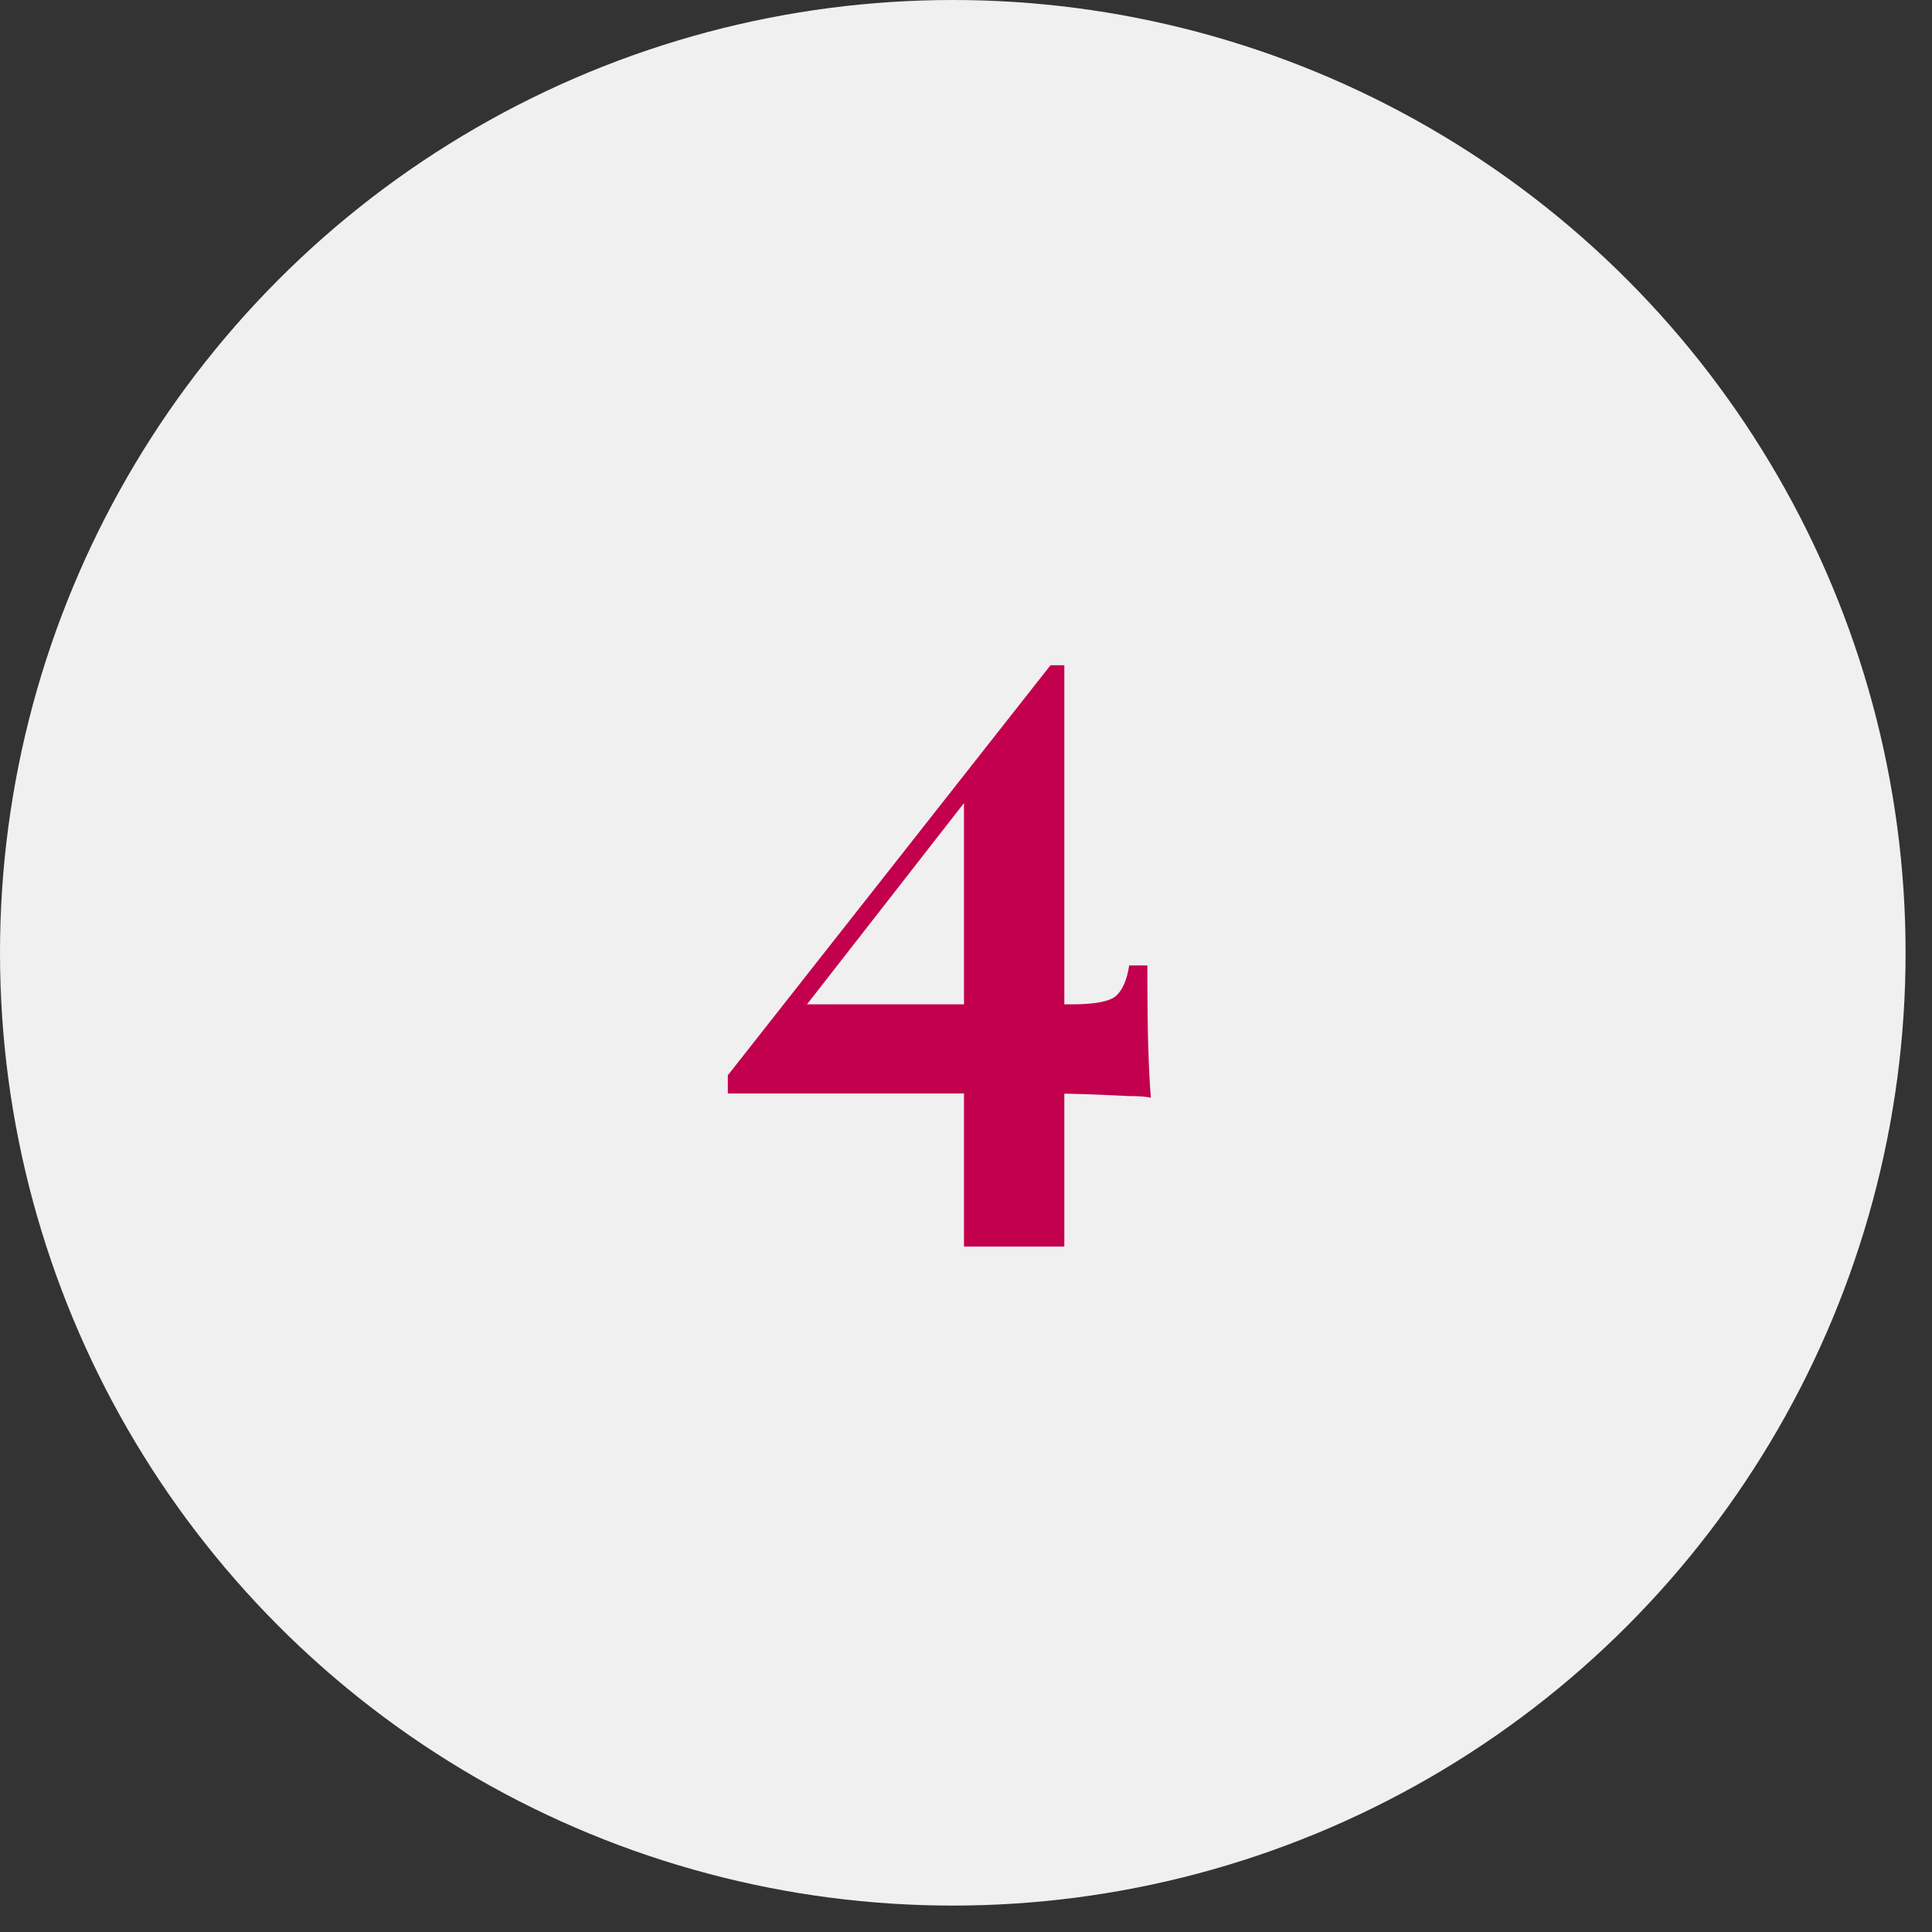
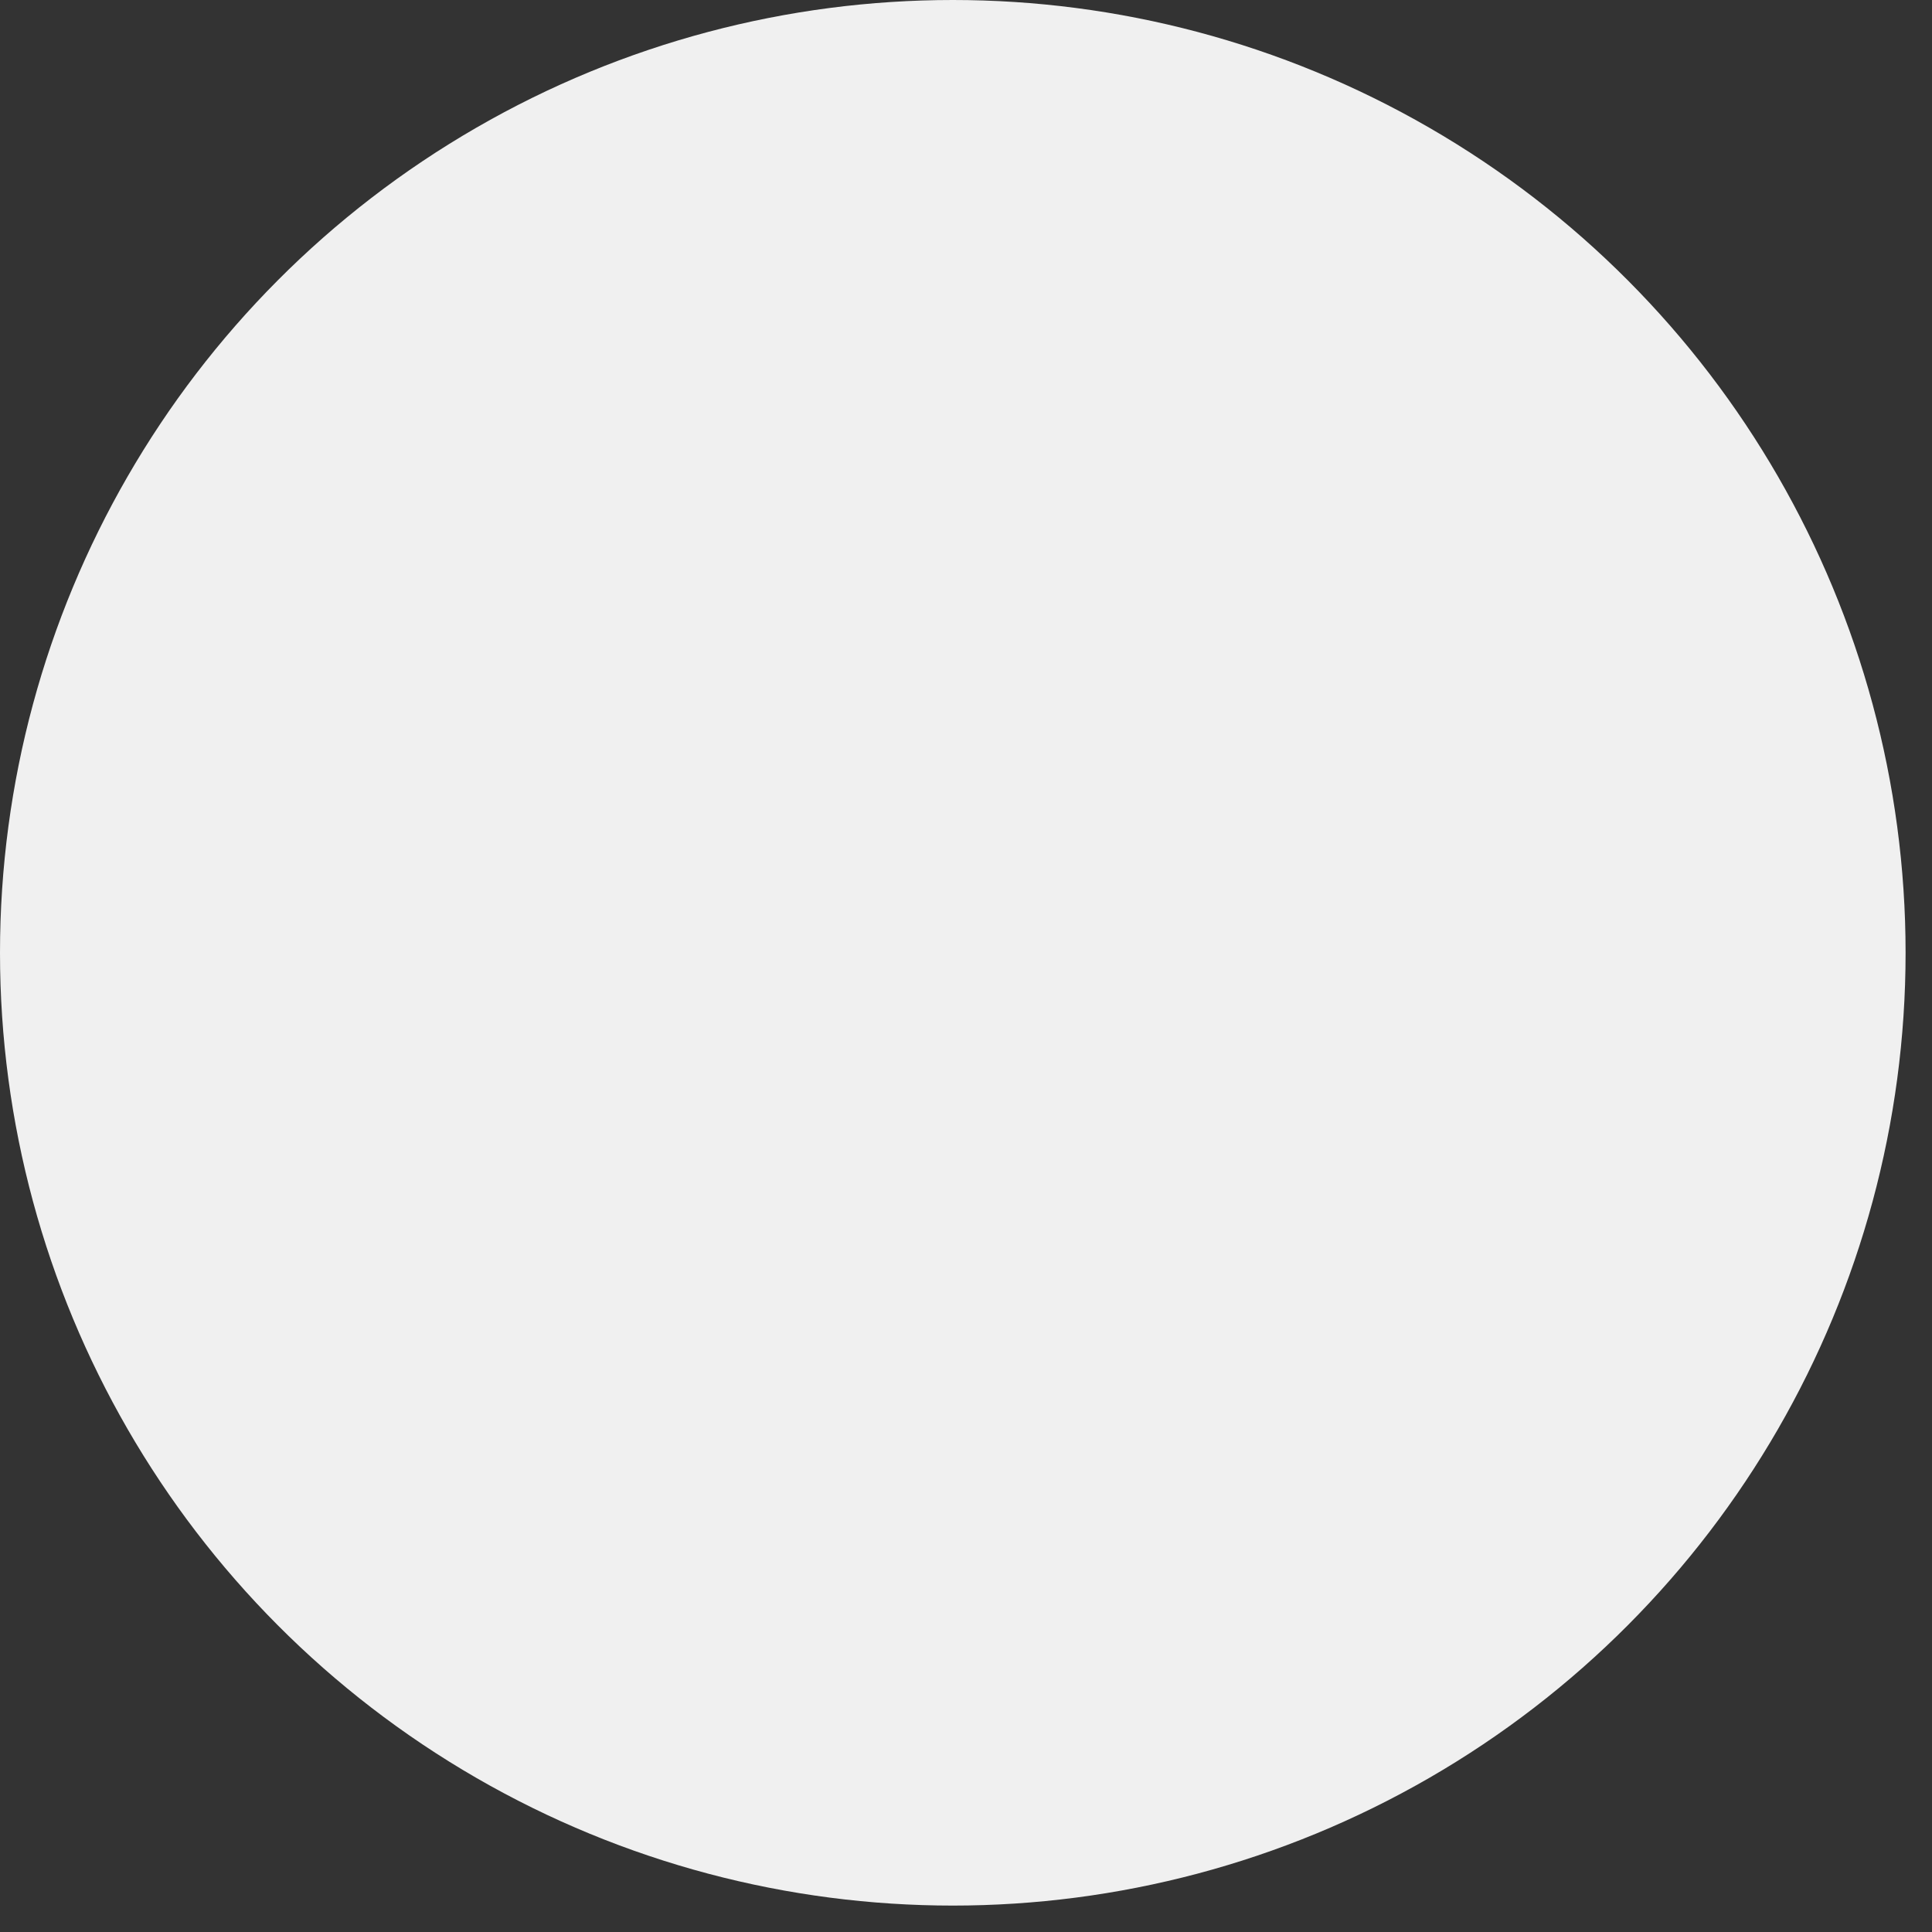
<svg xmlns="http://www.w3.org/2000/svg" width="67" height="67" viewBox="0 0 67 67" fill="none">
  <rect x="0" y="0" width="67" height="67" fill="#333333" stroke="none" />
  <circle cx="33.042" cy="33.042" r="33.042" fill="#F0F0F0" />
-   <path d="M36.43 23.07L36.55 23.85L27.19 35.85L27.61 34.83H37.15C37.97 34.83 38.49 34.73 38.71 34.53C38.93 34.33 39.08 33.98 39.16 33.48H39.79C39.79 34.68 39.8 35.62 39.82 36.3C39.84 36.96 39.87 37.55 39.91 38.07C39.77 38.03 39.51 38.01 39.13 38.01C38.75 37.99 38.3 37.97 37.78 37.95C37.26 37.93 36.73 37.92 36.19 37.92C35.67 37.92 35.18 37.92 34.72 37.92H25.24V37.29L36.43 23.07ZM36.91 23.07V43.23H33.43V27.3L36.43 23.07H36.91Z" fill="#C3004D" />
</svg>